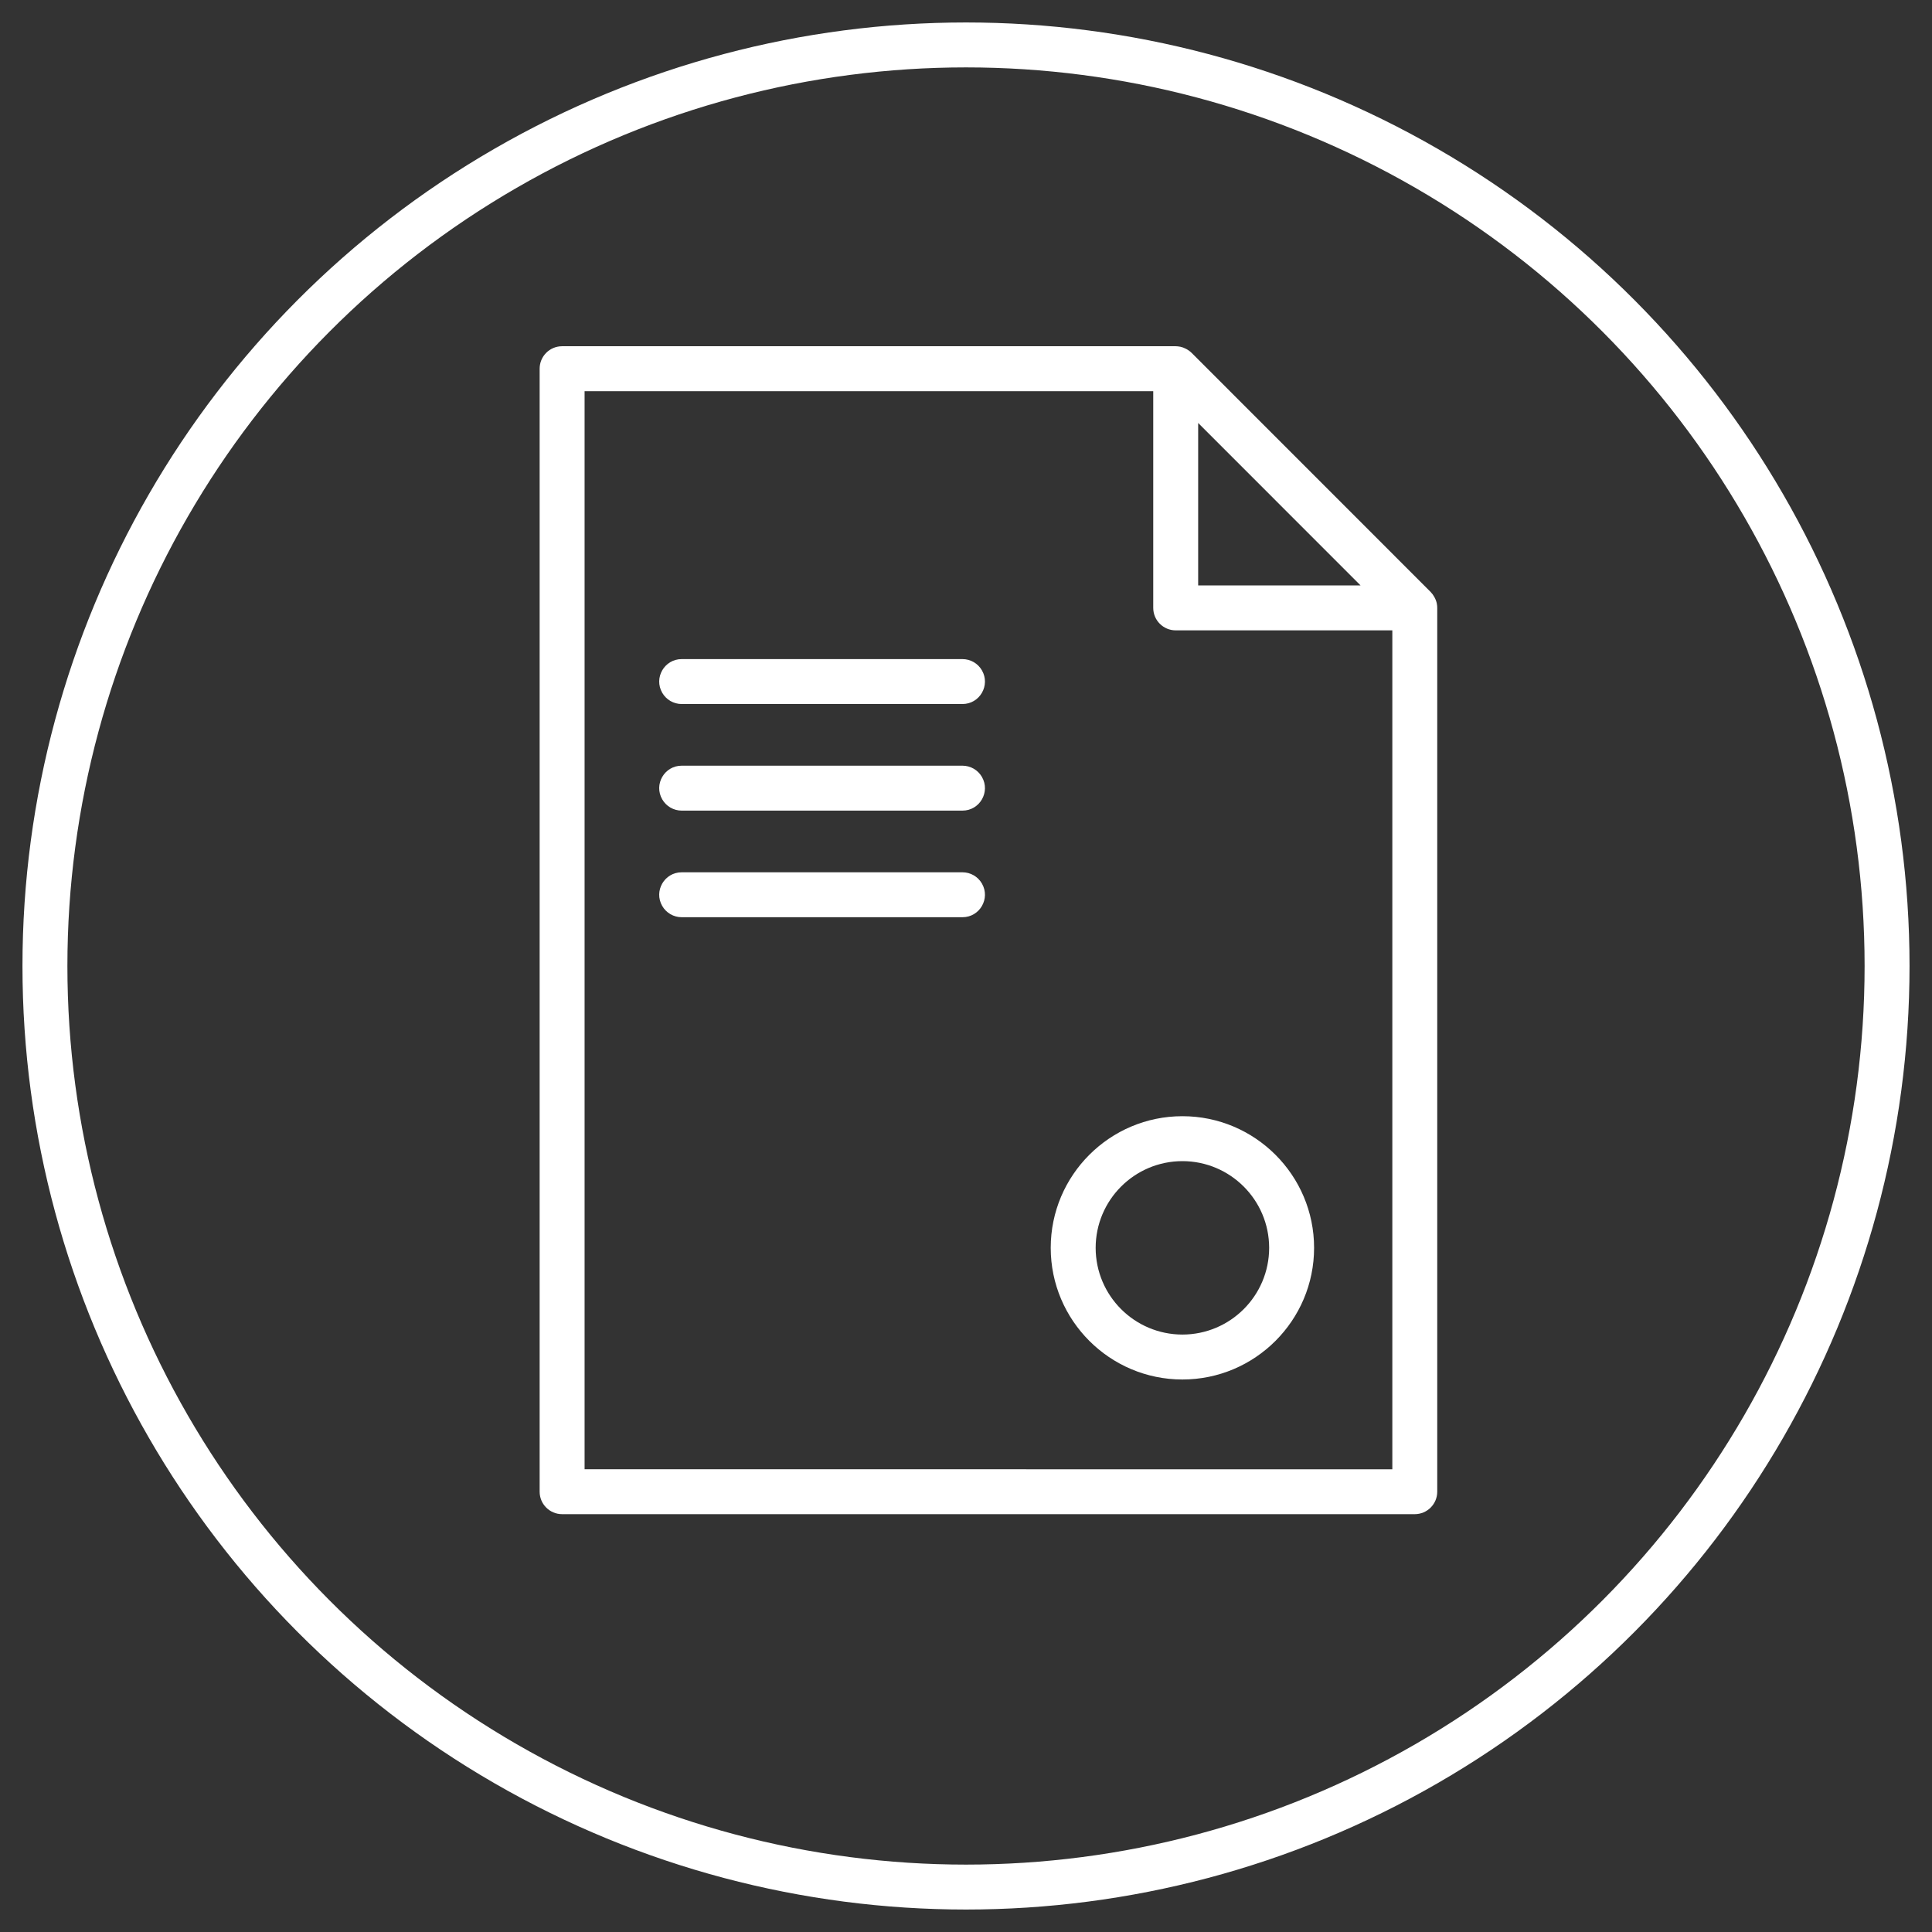
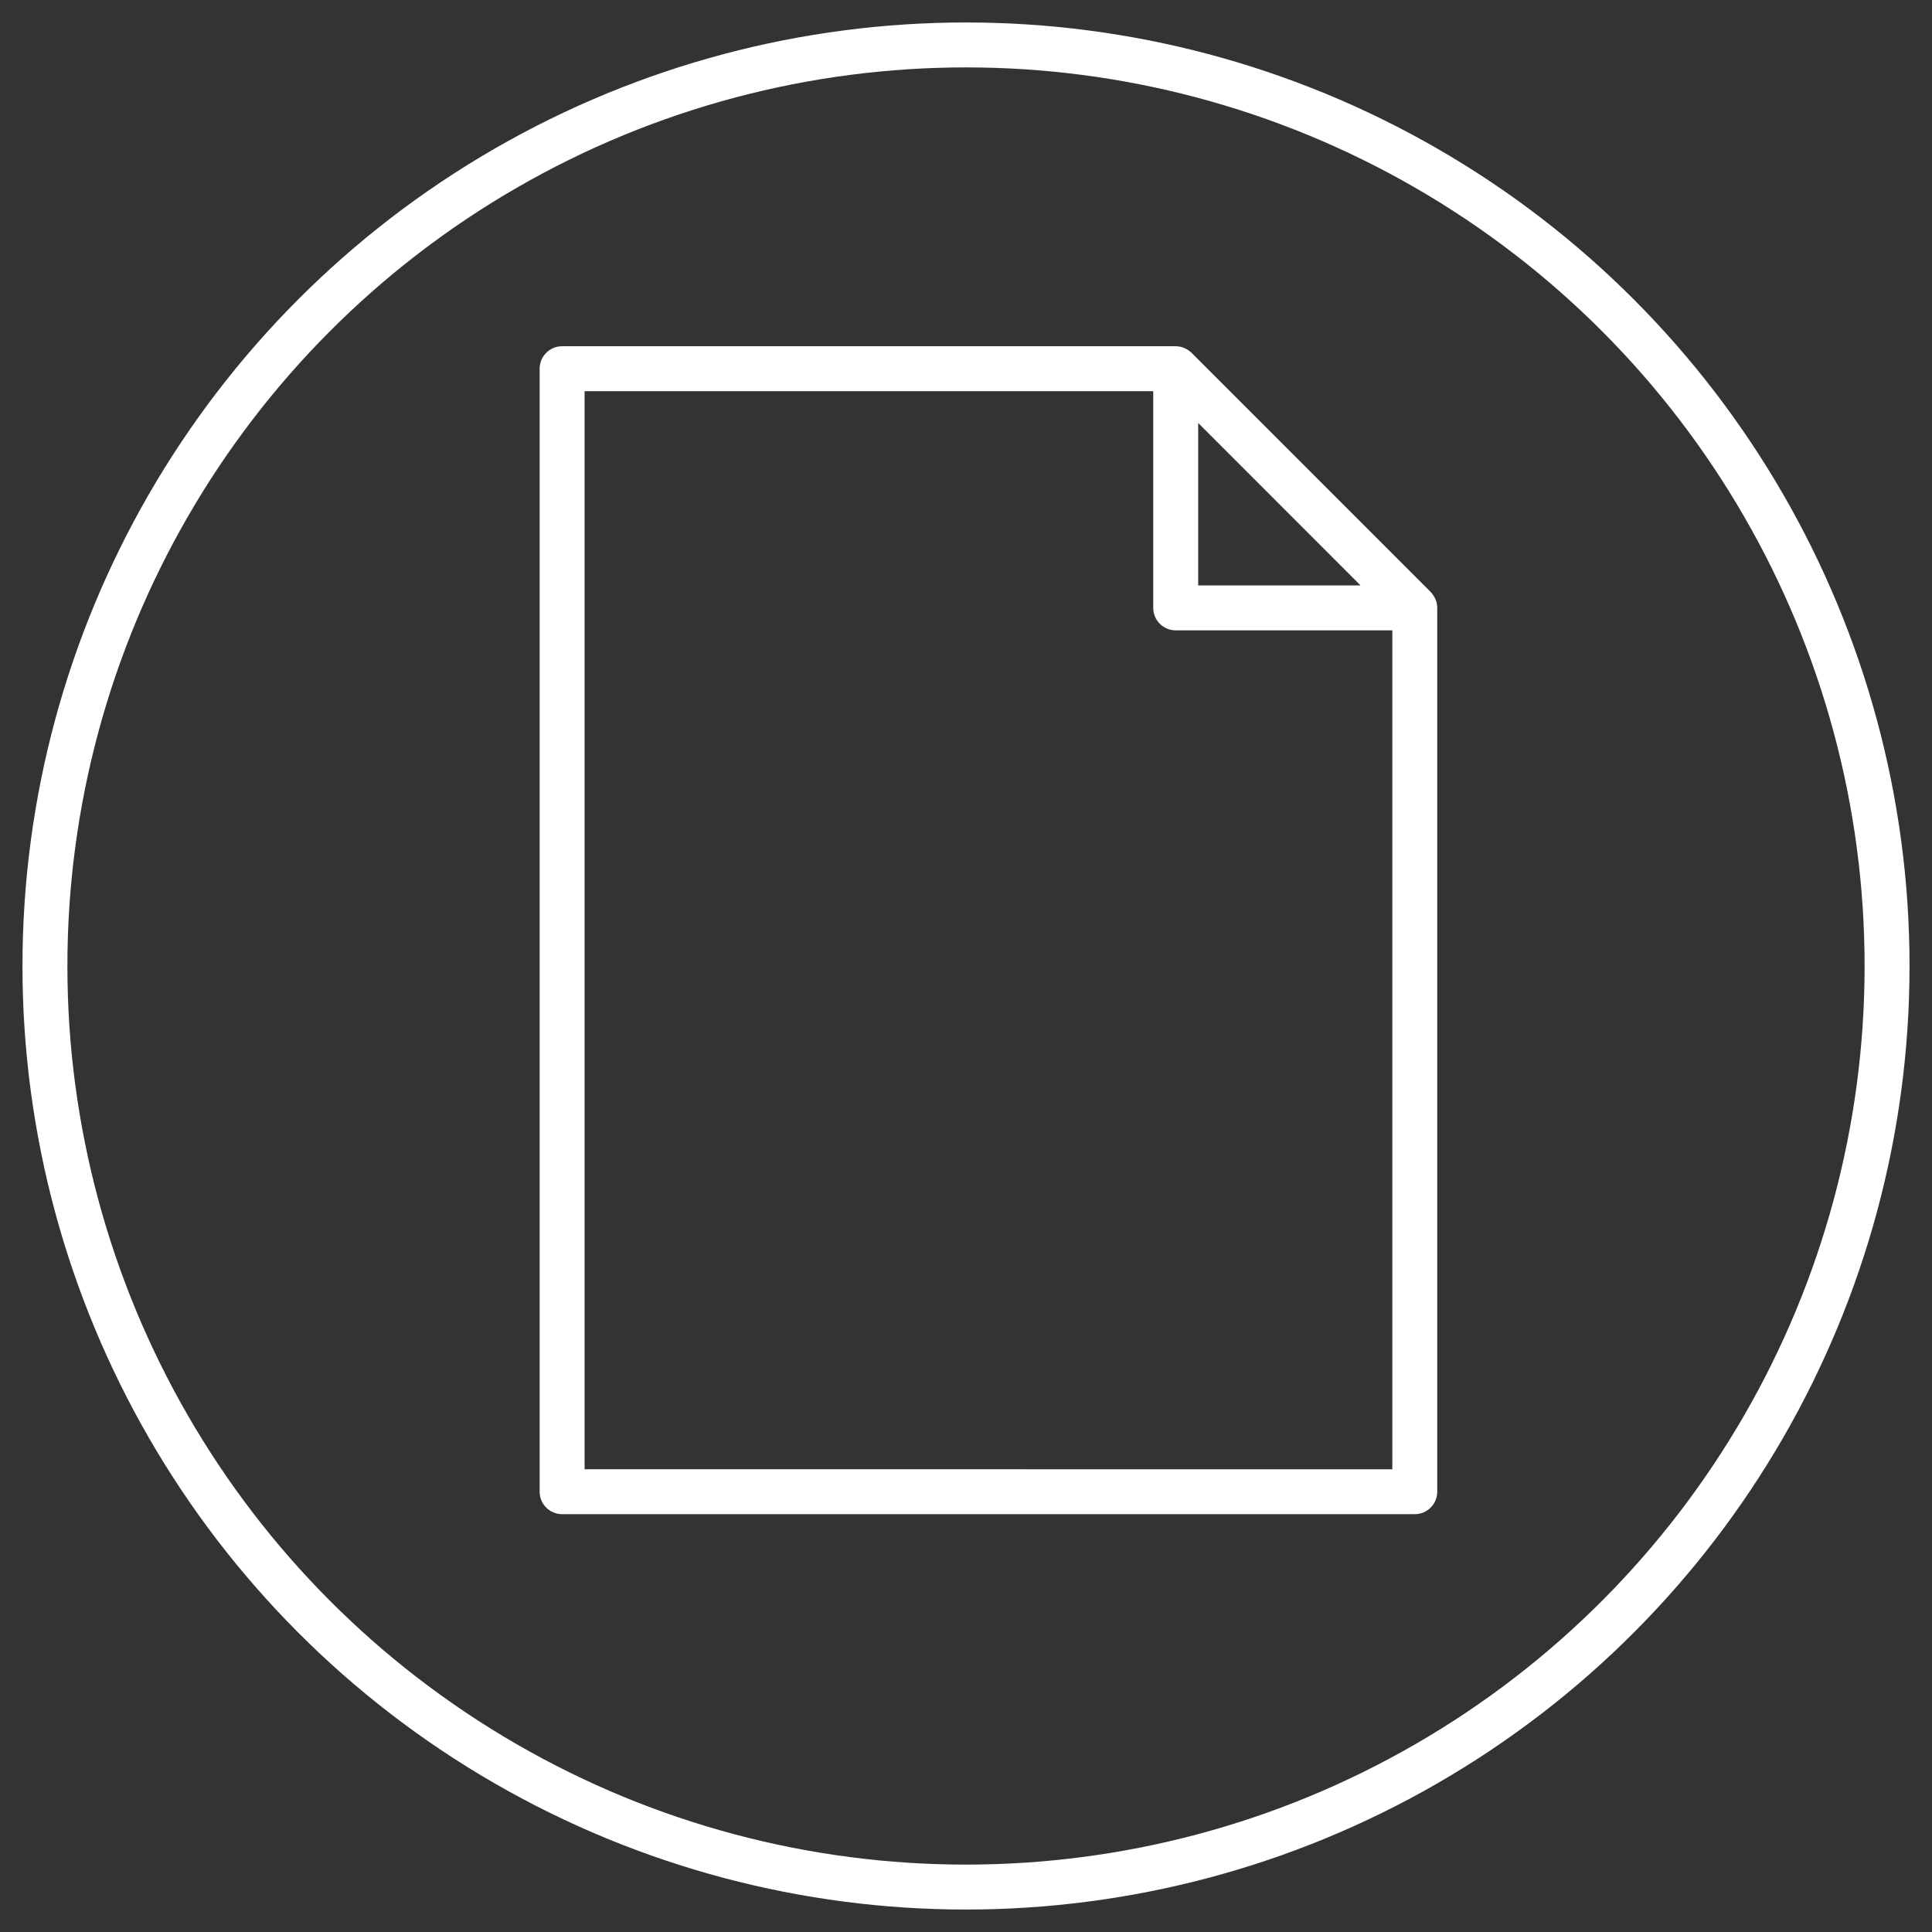
<svg xmlns="http://www.w3.org/2000/svg" viewBox="680 249 129 129" width="129" height="129">
  <rect x="680" y="249" width="129" height="129" fill="#333333" stroke="none" />
  <path fill="#ffffff" fill-opacity="1" stroke="" stroke-opacity="0" stroke-width="0" fill-rule="evenodd" id="tSvg45cf8db2be" d="M 775.938 289.312 C 775.937 289.303 775.937 289.299 775.936 289.293 C 775.902 289.135 775.843 288.984 775.761 288.845 C 775.698 288.731 775.62 288.625 775.529 288.531 C 775.528 288.529 775.527 288.528 775.526 288.527 C 767.544 280.543 764.551 277.548 759.562 272.558 C 759.561 272.557 759.56 272.557 759.559 272.556 C 759.442 272.443 759.308 272.349 759.162 272.278 C 759.047 272.219 758.925 272.175 758.798 272.148 C 758.79 272.146 758.783 272.147 758.775 272.146 C 758.685 272.129 758.593 272.119 758.501 272.118 C 738.016 272.118 730.335 272.118 717.532 272.118 C 716.704 272.118 716.032 272.79 716.032 273.618 C 716.032 293.65 716.032 325.169 716.032 348.601 C 716.032 349.43 716.704 350.101 717.532 350.101 C 745.999 350.101 756.673 350.101 774.465 350.101 C 775.293 350.101 775.965 349.43 775.965 348.601 C 775.965 319.094 775.965 308.028 775.965 289.586 C 775.965 289.494 775.956 289.402 775.938 289.312 C 775.938 289.312 775.938 289.312 775.938 289.312 M 760.002 277.242 C 765.423 282.666 767.457 284.699 770.845 288.089 C 765.423 288.089 763.39 288.089 760.002 288.089 C 760.002 282.666 760.002 280.632 760.002 277.242 C 760.002 277.242 760.002 277.242 760.002 277.242 M 719.033 347.103 C 719.033 324.07 719.033 297.615 719.033 275.12 C 738.018 275.12 745.137 275.12 757.002 275.12 C 757.002 282.355 757.002 285.068 757.002 289.589 C 757.002 290.418 757.674 291.089 758.502 291.089 C 765.734 291.089 768.446 291.089 772.966 291.089 C 772.966 319.097 772.966 329.599 772.966 347.104 C 746 347.104 735.887 347.103 719.033 347.103" />
-   <path fill="#ffffff" fill-opacity="1" stroke="" stroke-opacity="0" stroke-width="0" fill-rule="evenodd" id="tSvg12c2328a8a8" d="M 744.264 293.008 C 734.89 293.008 731.375 293.008 725.517 293.008 C 724.362 293.008 723.641 294.258 724.218 295.258 C 724.486 295.722 724.981 296.008 725.517 296.008 C 734.89 296.008 738.406 296.008 744.264 296.008 C 745.419 296.008 746.14 294.758 745.563 293.758 C 745.295 293.294 744.8 293.008 744.264 293.008 C 744.264 293.008 744.264 293.008 744.264 293.008 M 744.264 300.125 C 734.89 300.125 731.375 300.125 725.517 300.125 C 724.362 300.125 723.641 301.375 724.218 302.375 C 724.486 302.839 724.981 303.125 725.517 303.125 C 734.89 303.125 738.406 303.125 744.264 303.125 C 745.419 303.125 746.14 301.875 745.563 300.875 C 745.295 300.411 744.8 300.125 744.264 300.125 C 744.264 300.125 744.264 300.125 744.264 300.125 M 744.264 307.243 C 734.89 307.243 731.375 307.243 725.517 307.243 C 724.362 307.243 723.641 308.493 724.218 309.493 C 724.486 309.957 724.981 310.243 725.517 310.243 C 734.89 310.243 738.406 310.243 744.264 310.243 C 745.419 310.243 746.14 308.993 745.563 307.993 C 745.295 307.529 744.8 307.243 744.264 307.243 C 744.264 307.243 744.264 307.243 744.264 307.243 M 758.95 323.529 C 754.101 323.529 750.157 327.471 750.157 332.318 C 750.157 337.166 754.102 341.109 758.95 341.109 C 763.798 341.109 767.742 337.166 767.742 332.318 C 767.742 327.471 763.798 323.529 758.95 323.529 C 758.95 323.529 758.95 323.529 758.95 323.529 M 758.95 338.109 C 755.753 338.106 753.161 335.515 753.157 332.318 C 753.162 329.121 755.753 326.532 758.95 326.529 C 762.146 326.532 764.737 329.122 764.742 332.318 C 764.739 335.515 762.147 338.106 758.95 338.109" />
  <ellipse fill="transparent" fill-opacity="1" stroke="#ffffff" stroke-opacity="1" stroke-width="3" id="tSvg100c312c902" cx="744.5" cy="313.5" rx="61.5" ry="61.5" style="transform: rotate(0deg);" />
  <defs> </defs>
</svg>